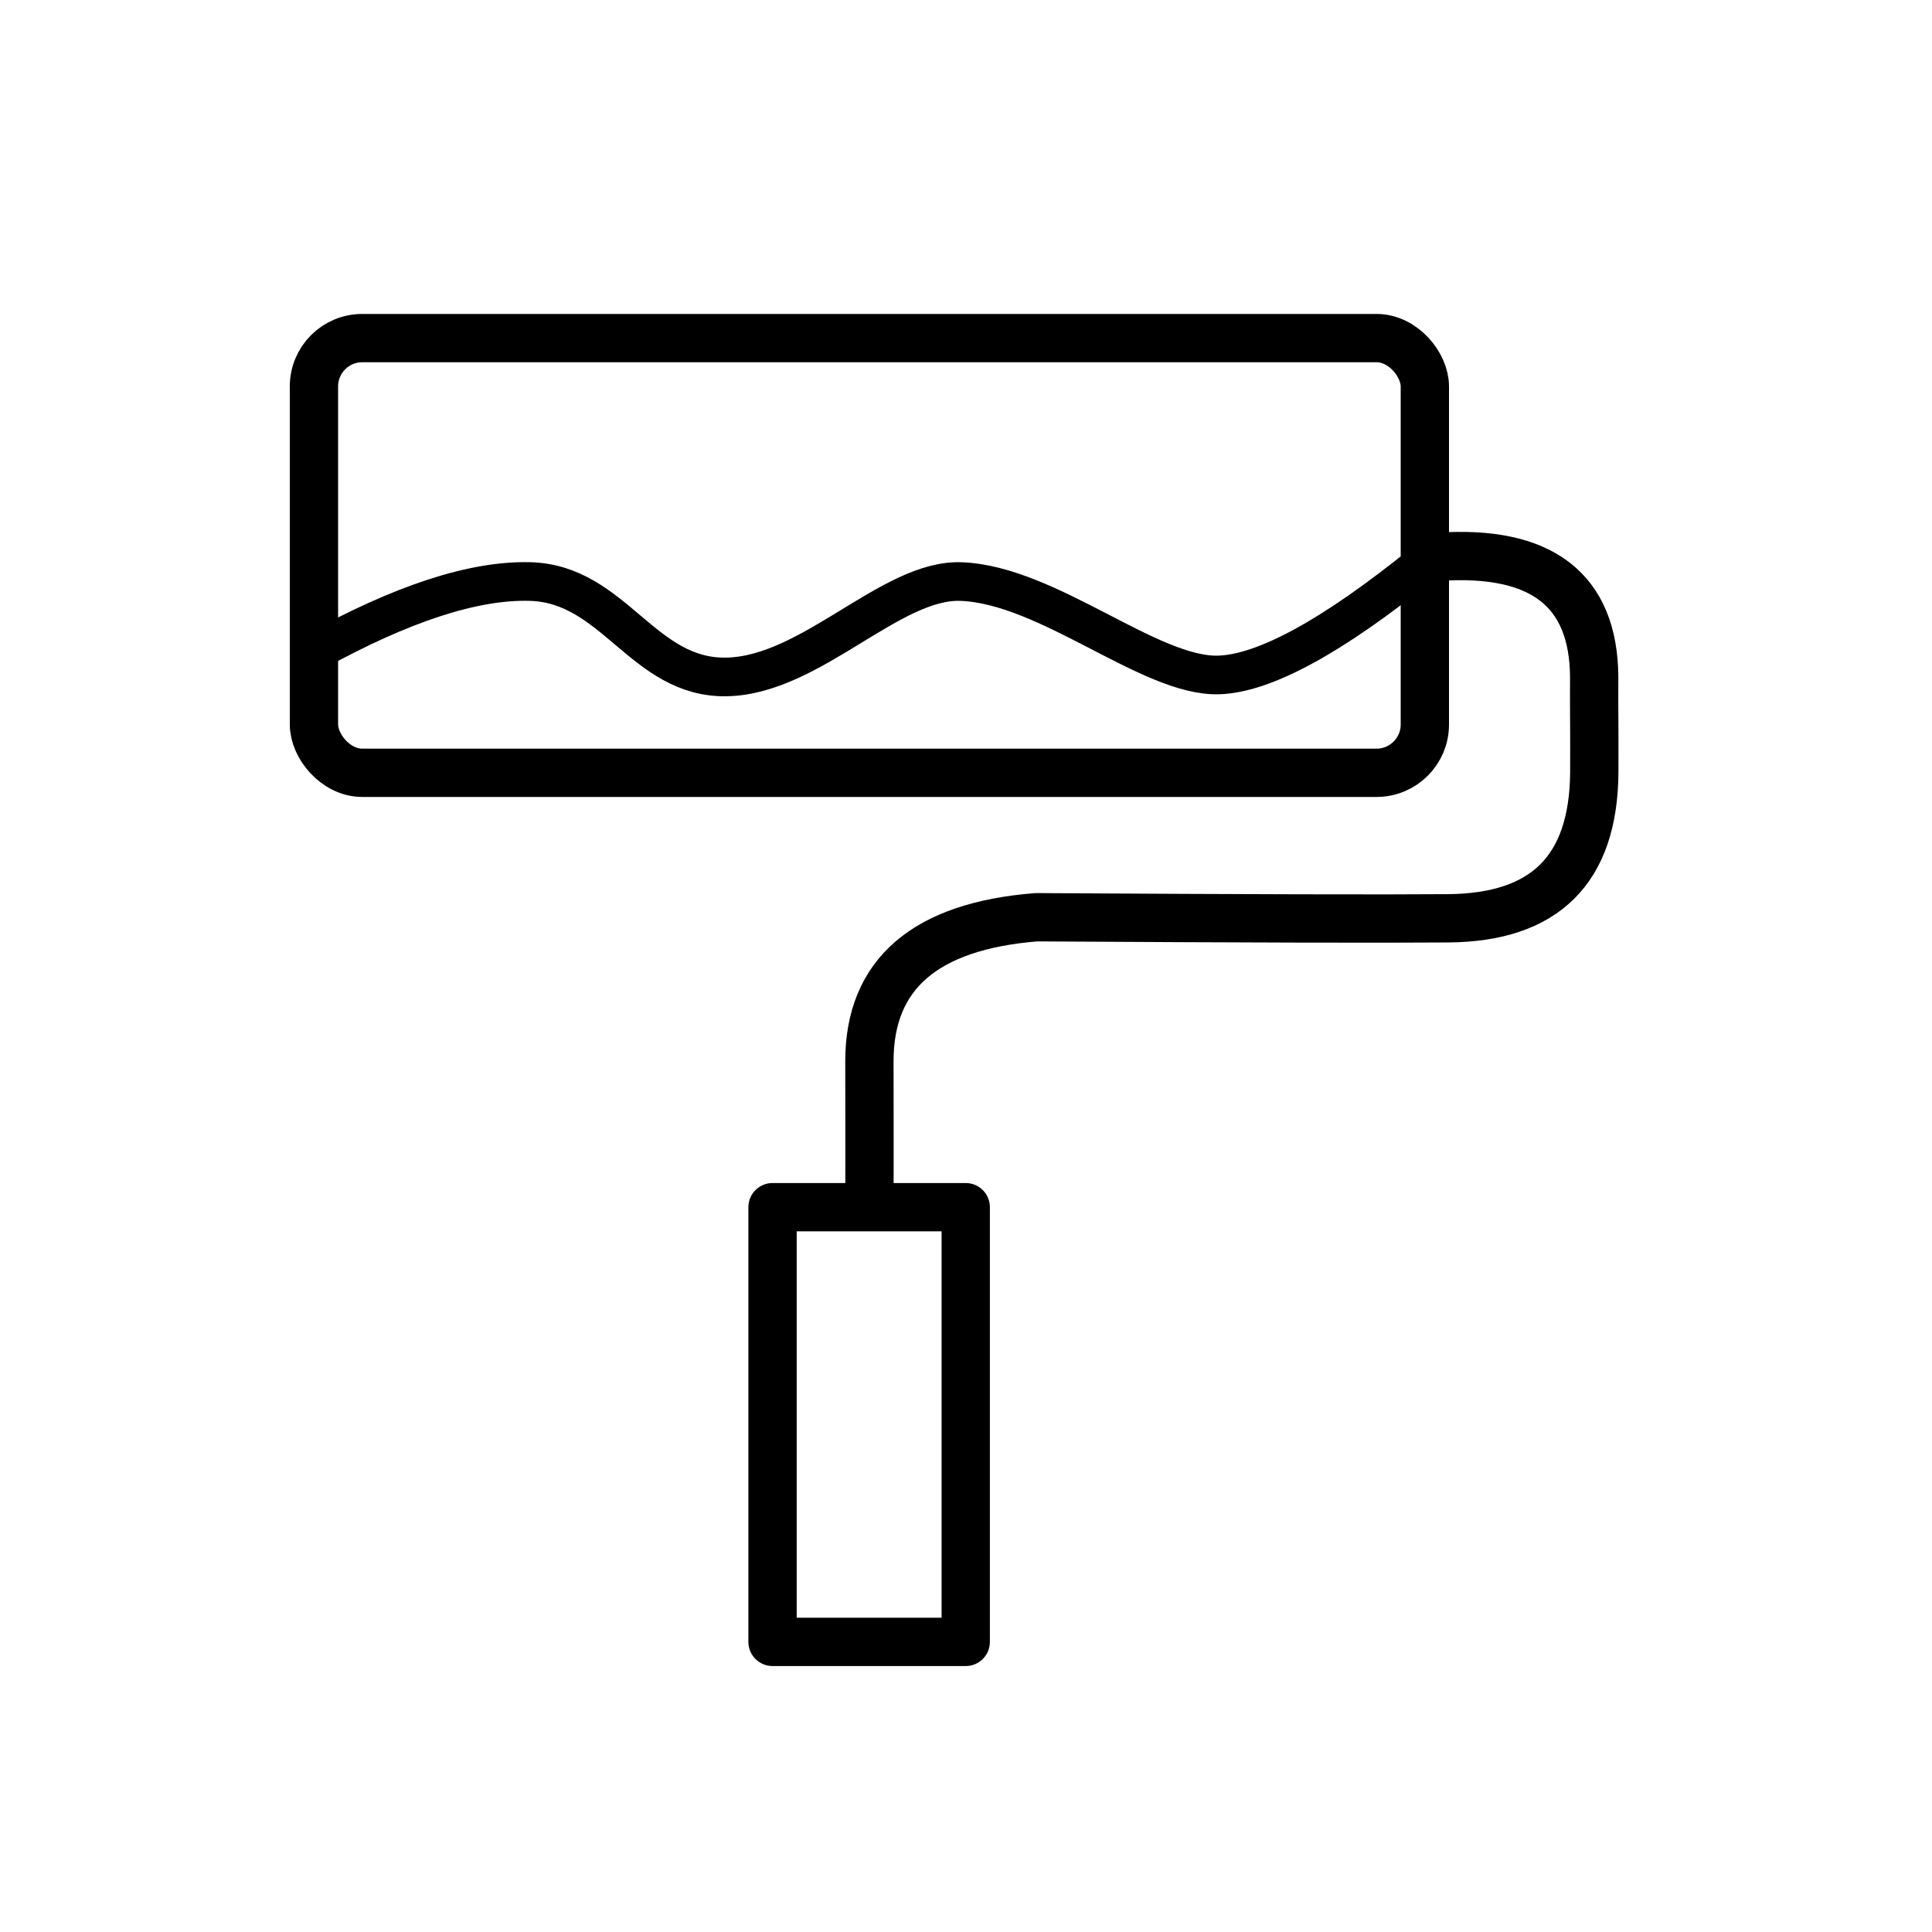
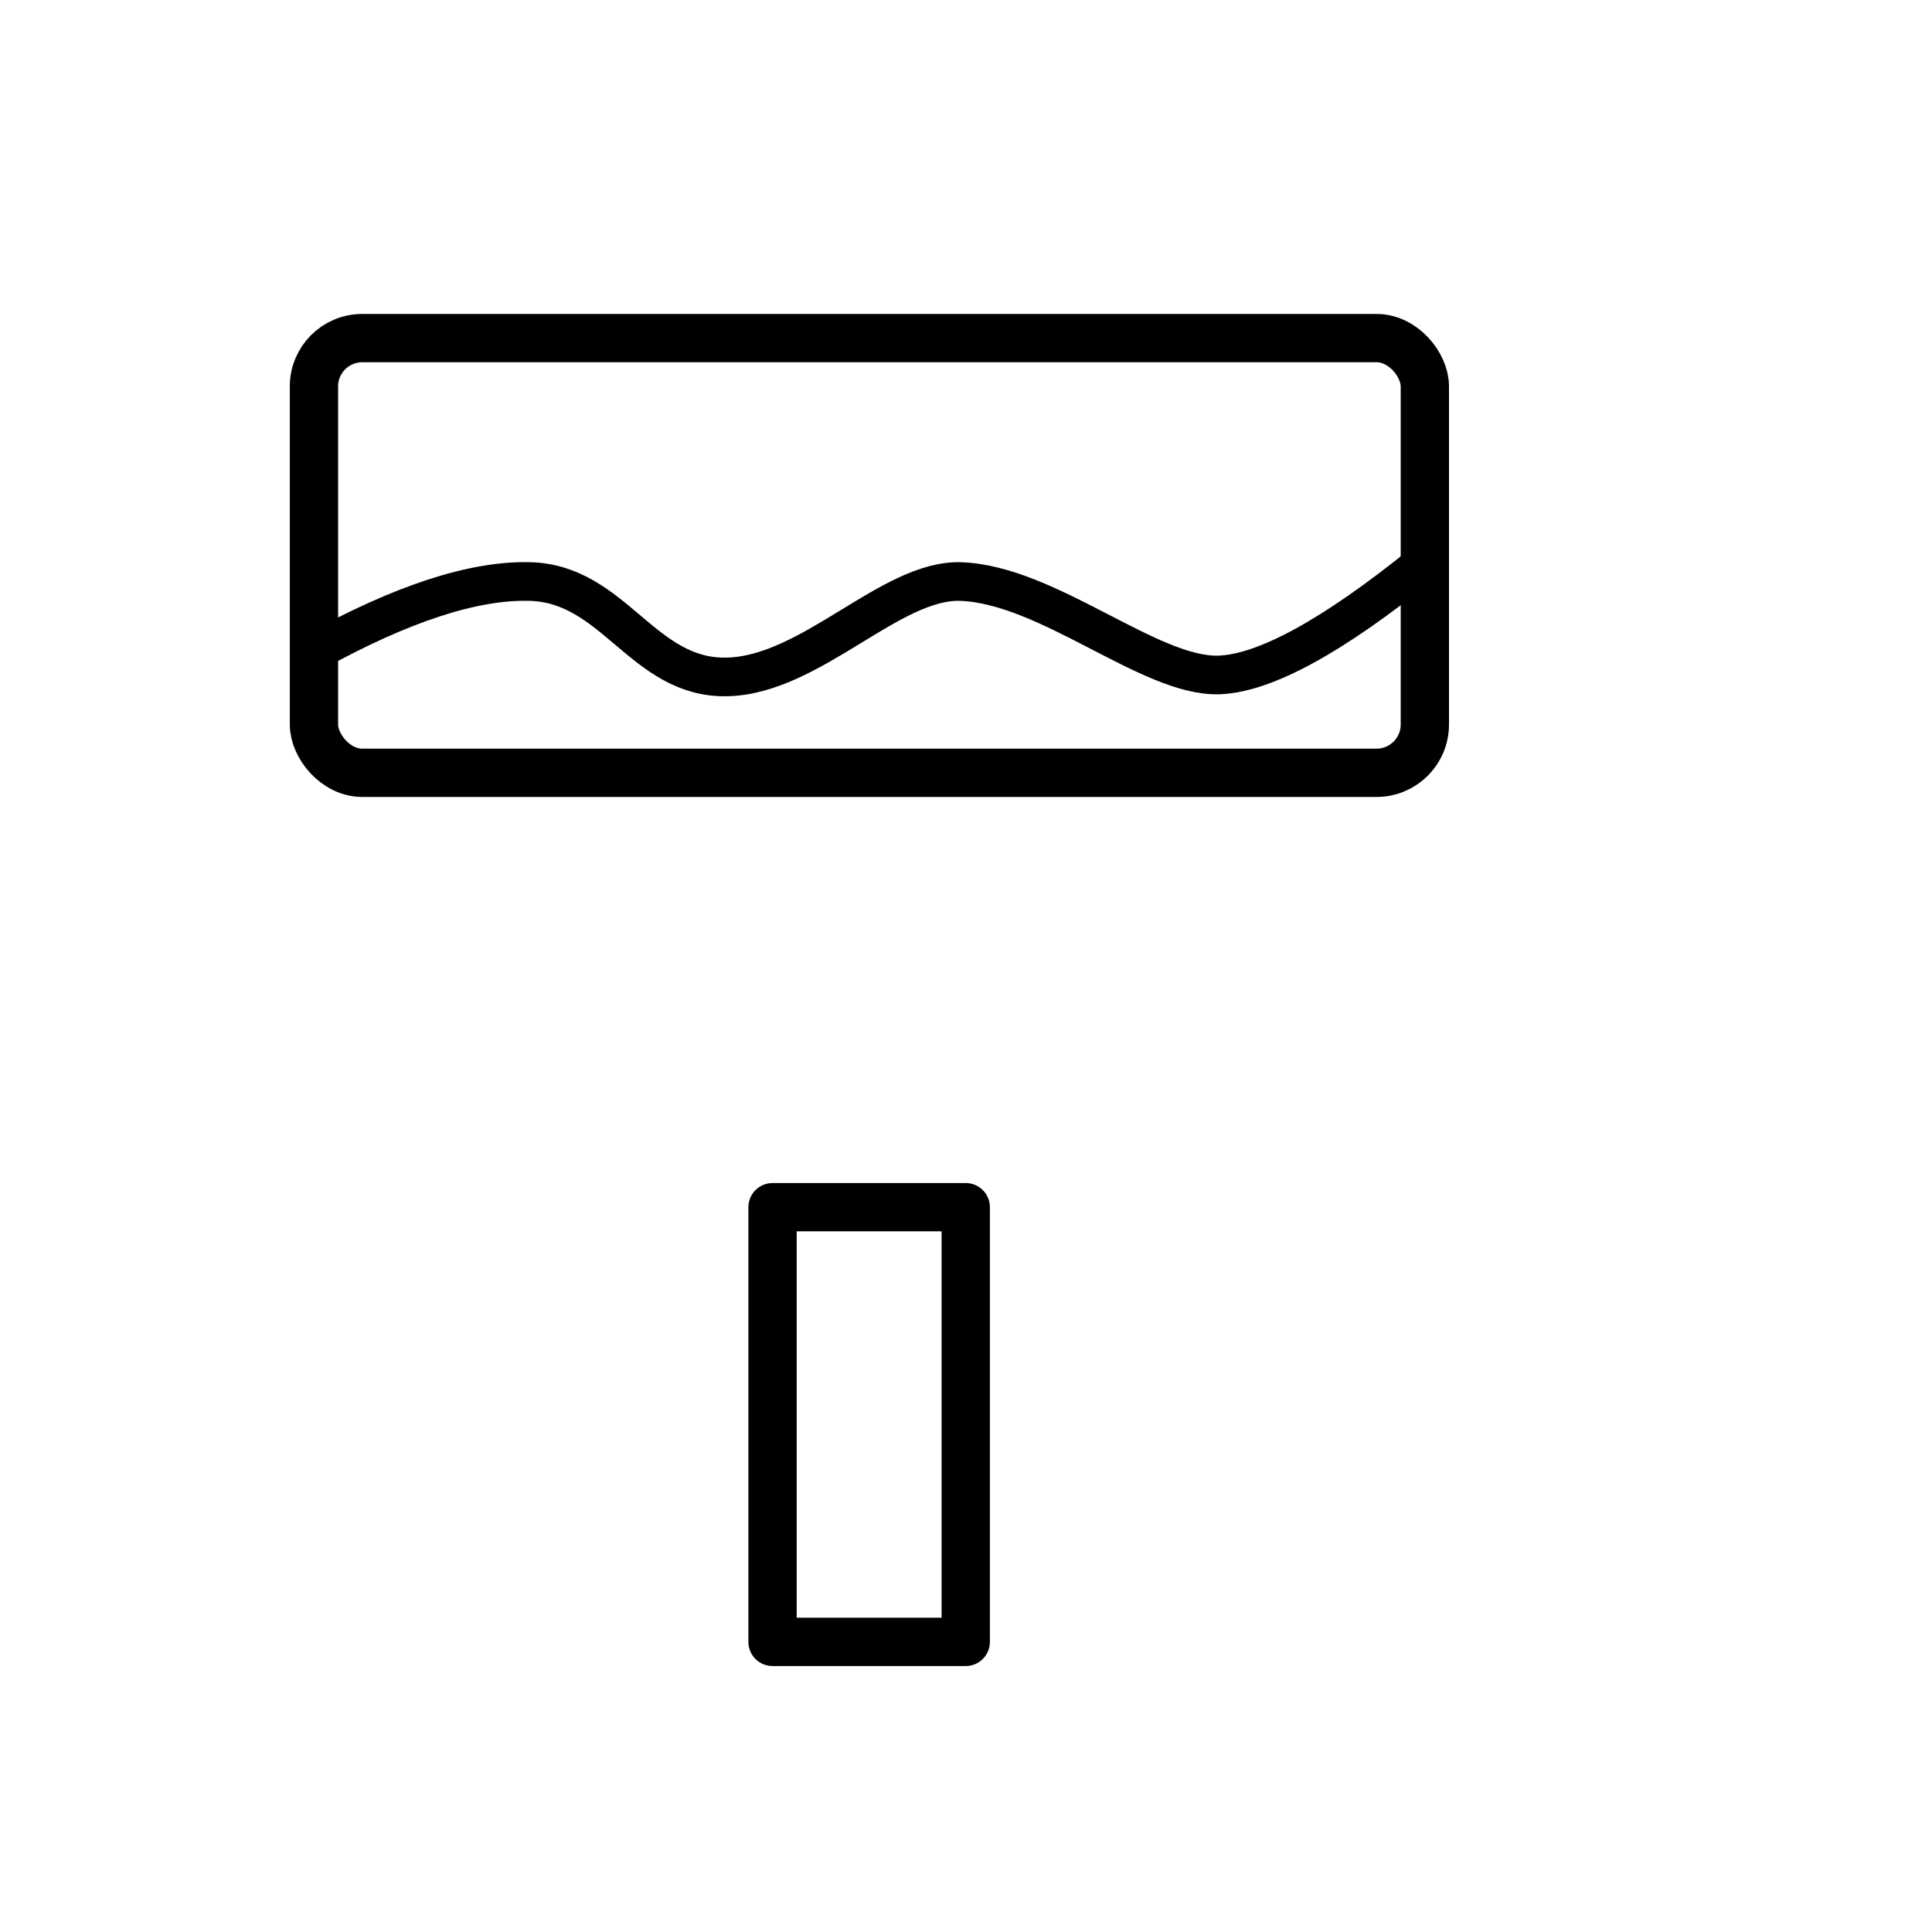
<svg xmlns="http://www.w3.org/2000/svg" width="80" height="80" viewBox="0 0 80 80">
  <g fill="none" fill-rule="evenodd">
    <g fill-rule="nonzero">
      <g stroke="#000" transform="translate(13 15)">
        <rect width="46" height="18" y="-1" stroke-linecap="round" stroke-linejoin="round" stroke-width="2" rx="2" />
        <path stroke-linecap="round" stroke-linejoin="round" stroke-width="1.6" d="M0 12c3.635-2.01 6.618-2.984 8.949-2.92 3.497.094 4.667 4.029 8.156 3.95 3.488-.077 6.781-4.058 9.692-3.949 3.62.137 7.828 3.963 10.677 3.867 1.899-.065 4.714-1.604 8.445-4.619" />
        <path stroke-linecap="round" stroke-linejoin="round" stroke-width="2" d="M18.989 34.987H26.989V52.987H18.989z" />
-         <path stroke-width="2" d="M46.545 8.058c4.286-.296 6.442 1.362 6.467 4.975-.01 1.413.013 1.983.004 3.963-.034 4.023-2.051 5.995-6.043 6.029-2.66.022-8.349.008-17.065-.044-4.605.368-6.908 2.356-6.908 5.964 0 1.837.01 3.424 0 6.067" />
      </g>
    </g>
  </g>
</svg>